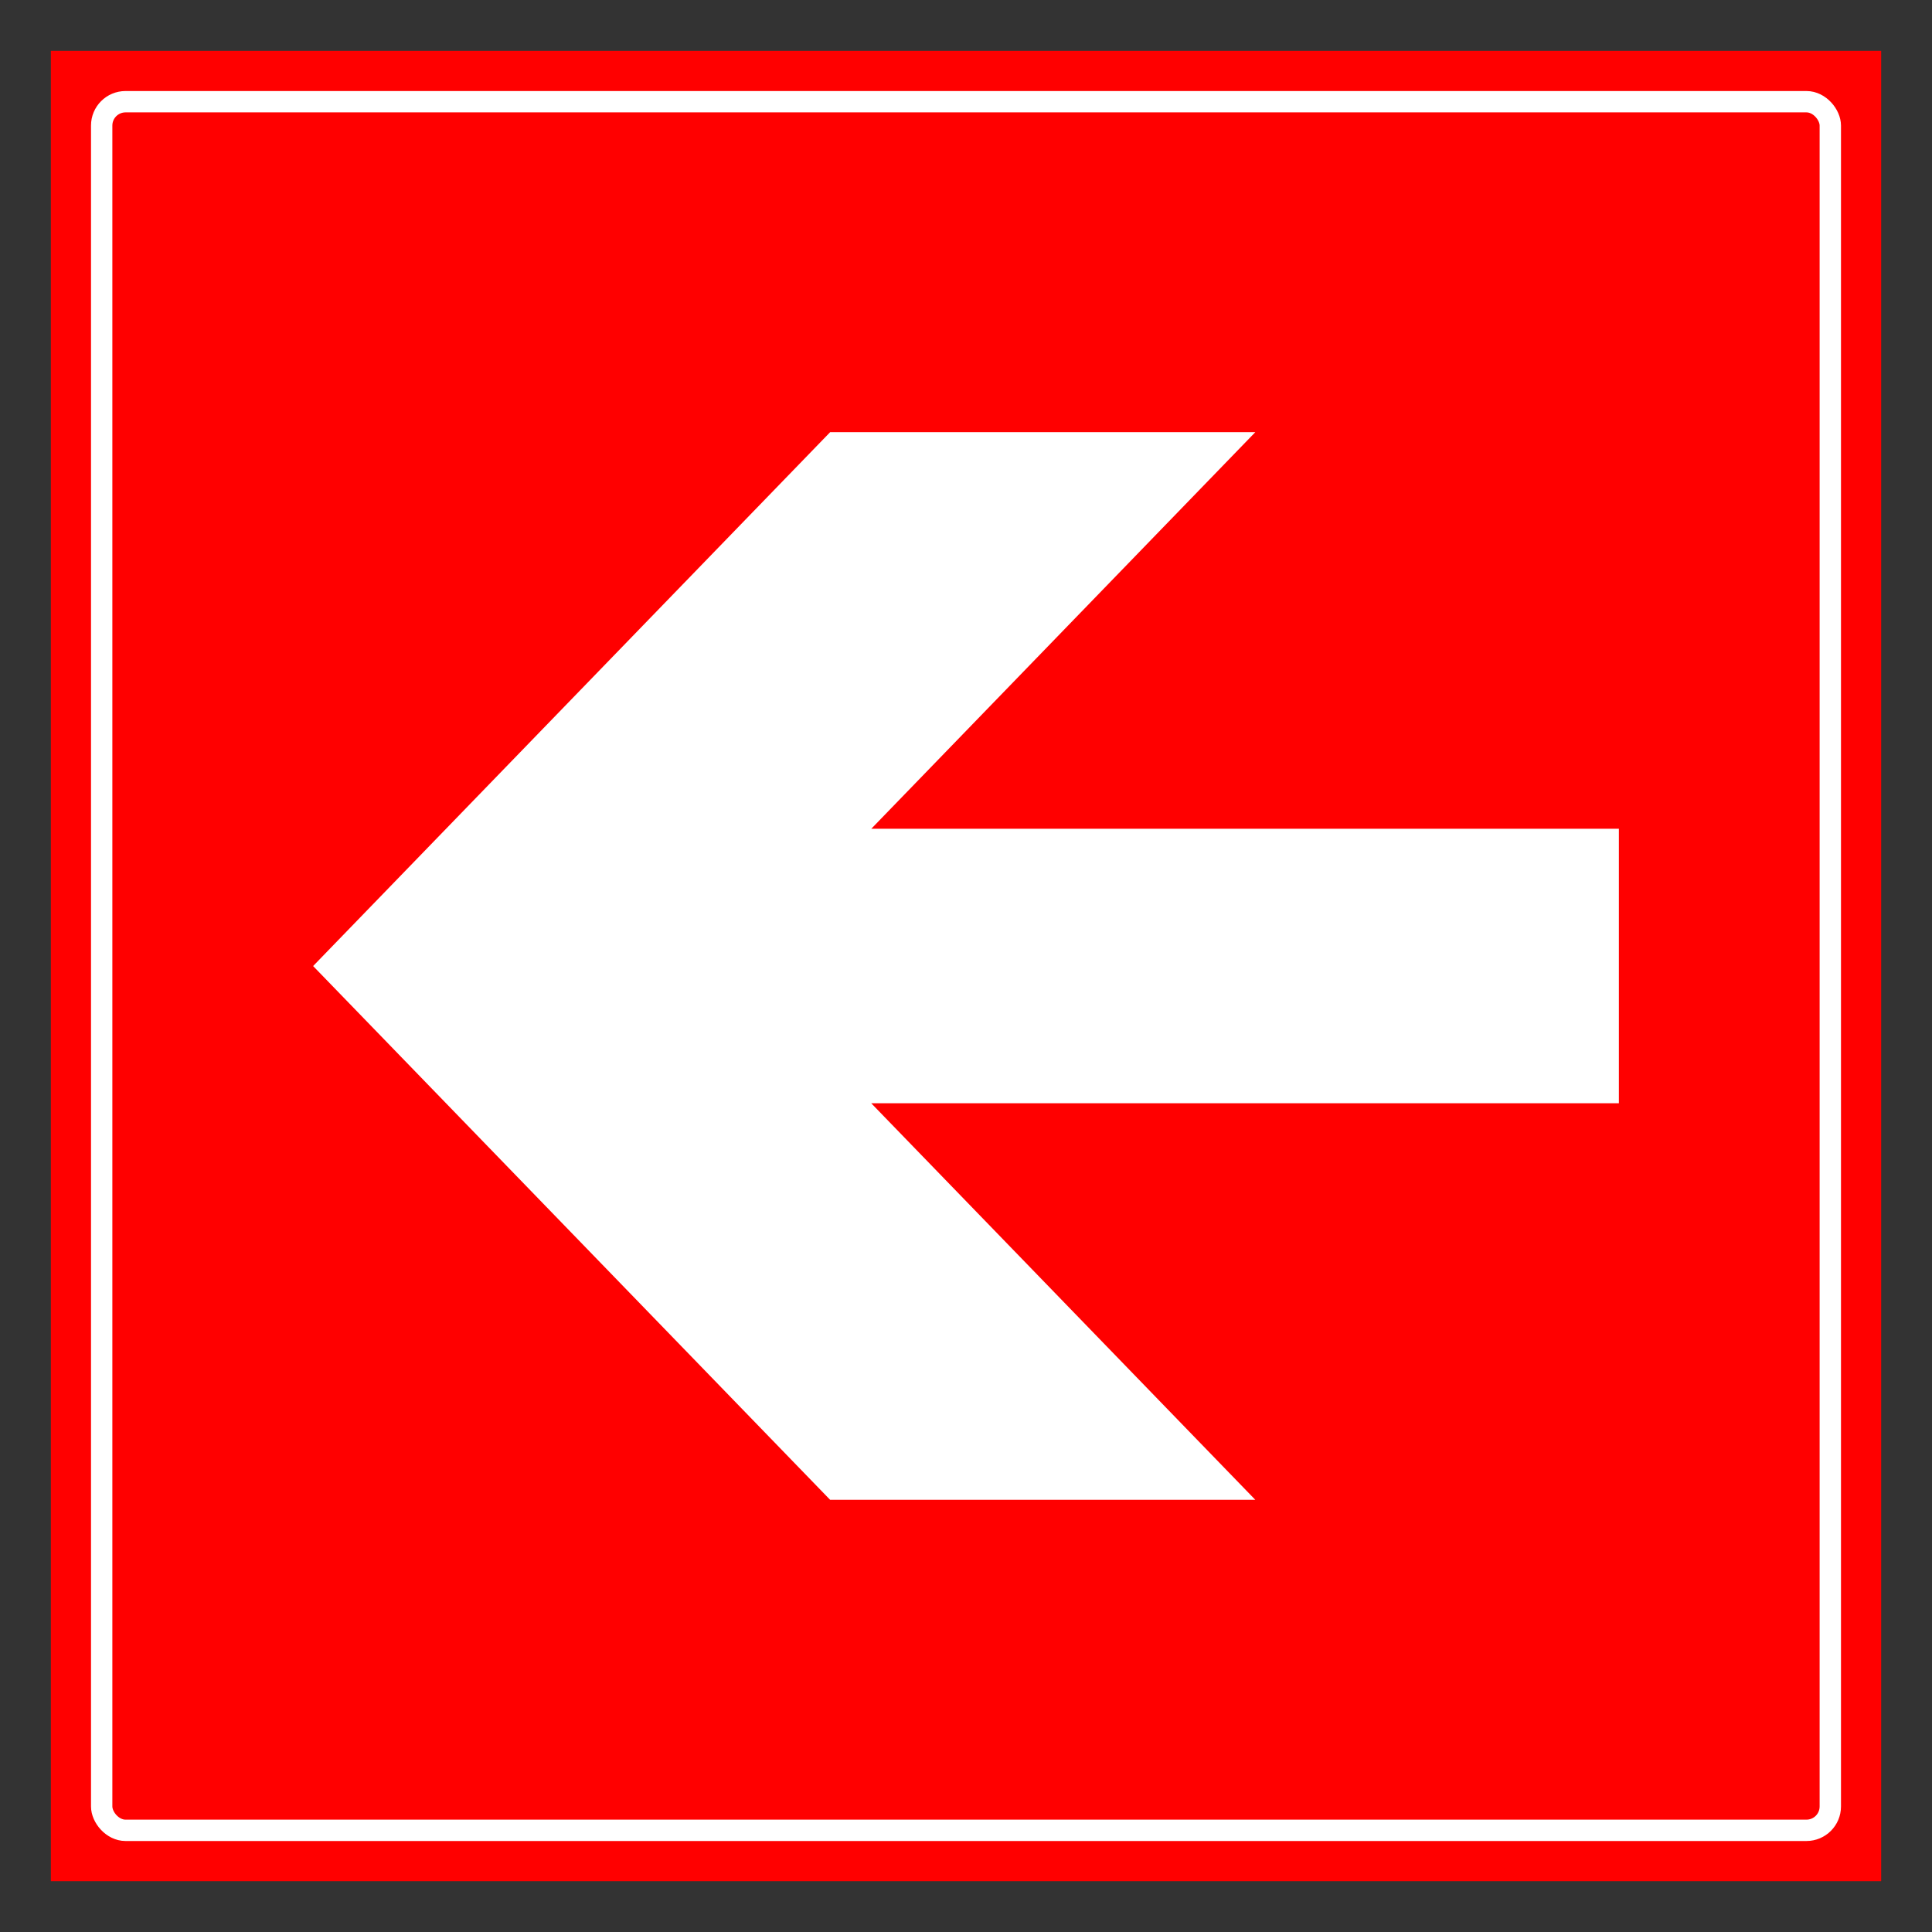
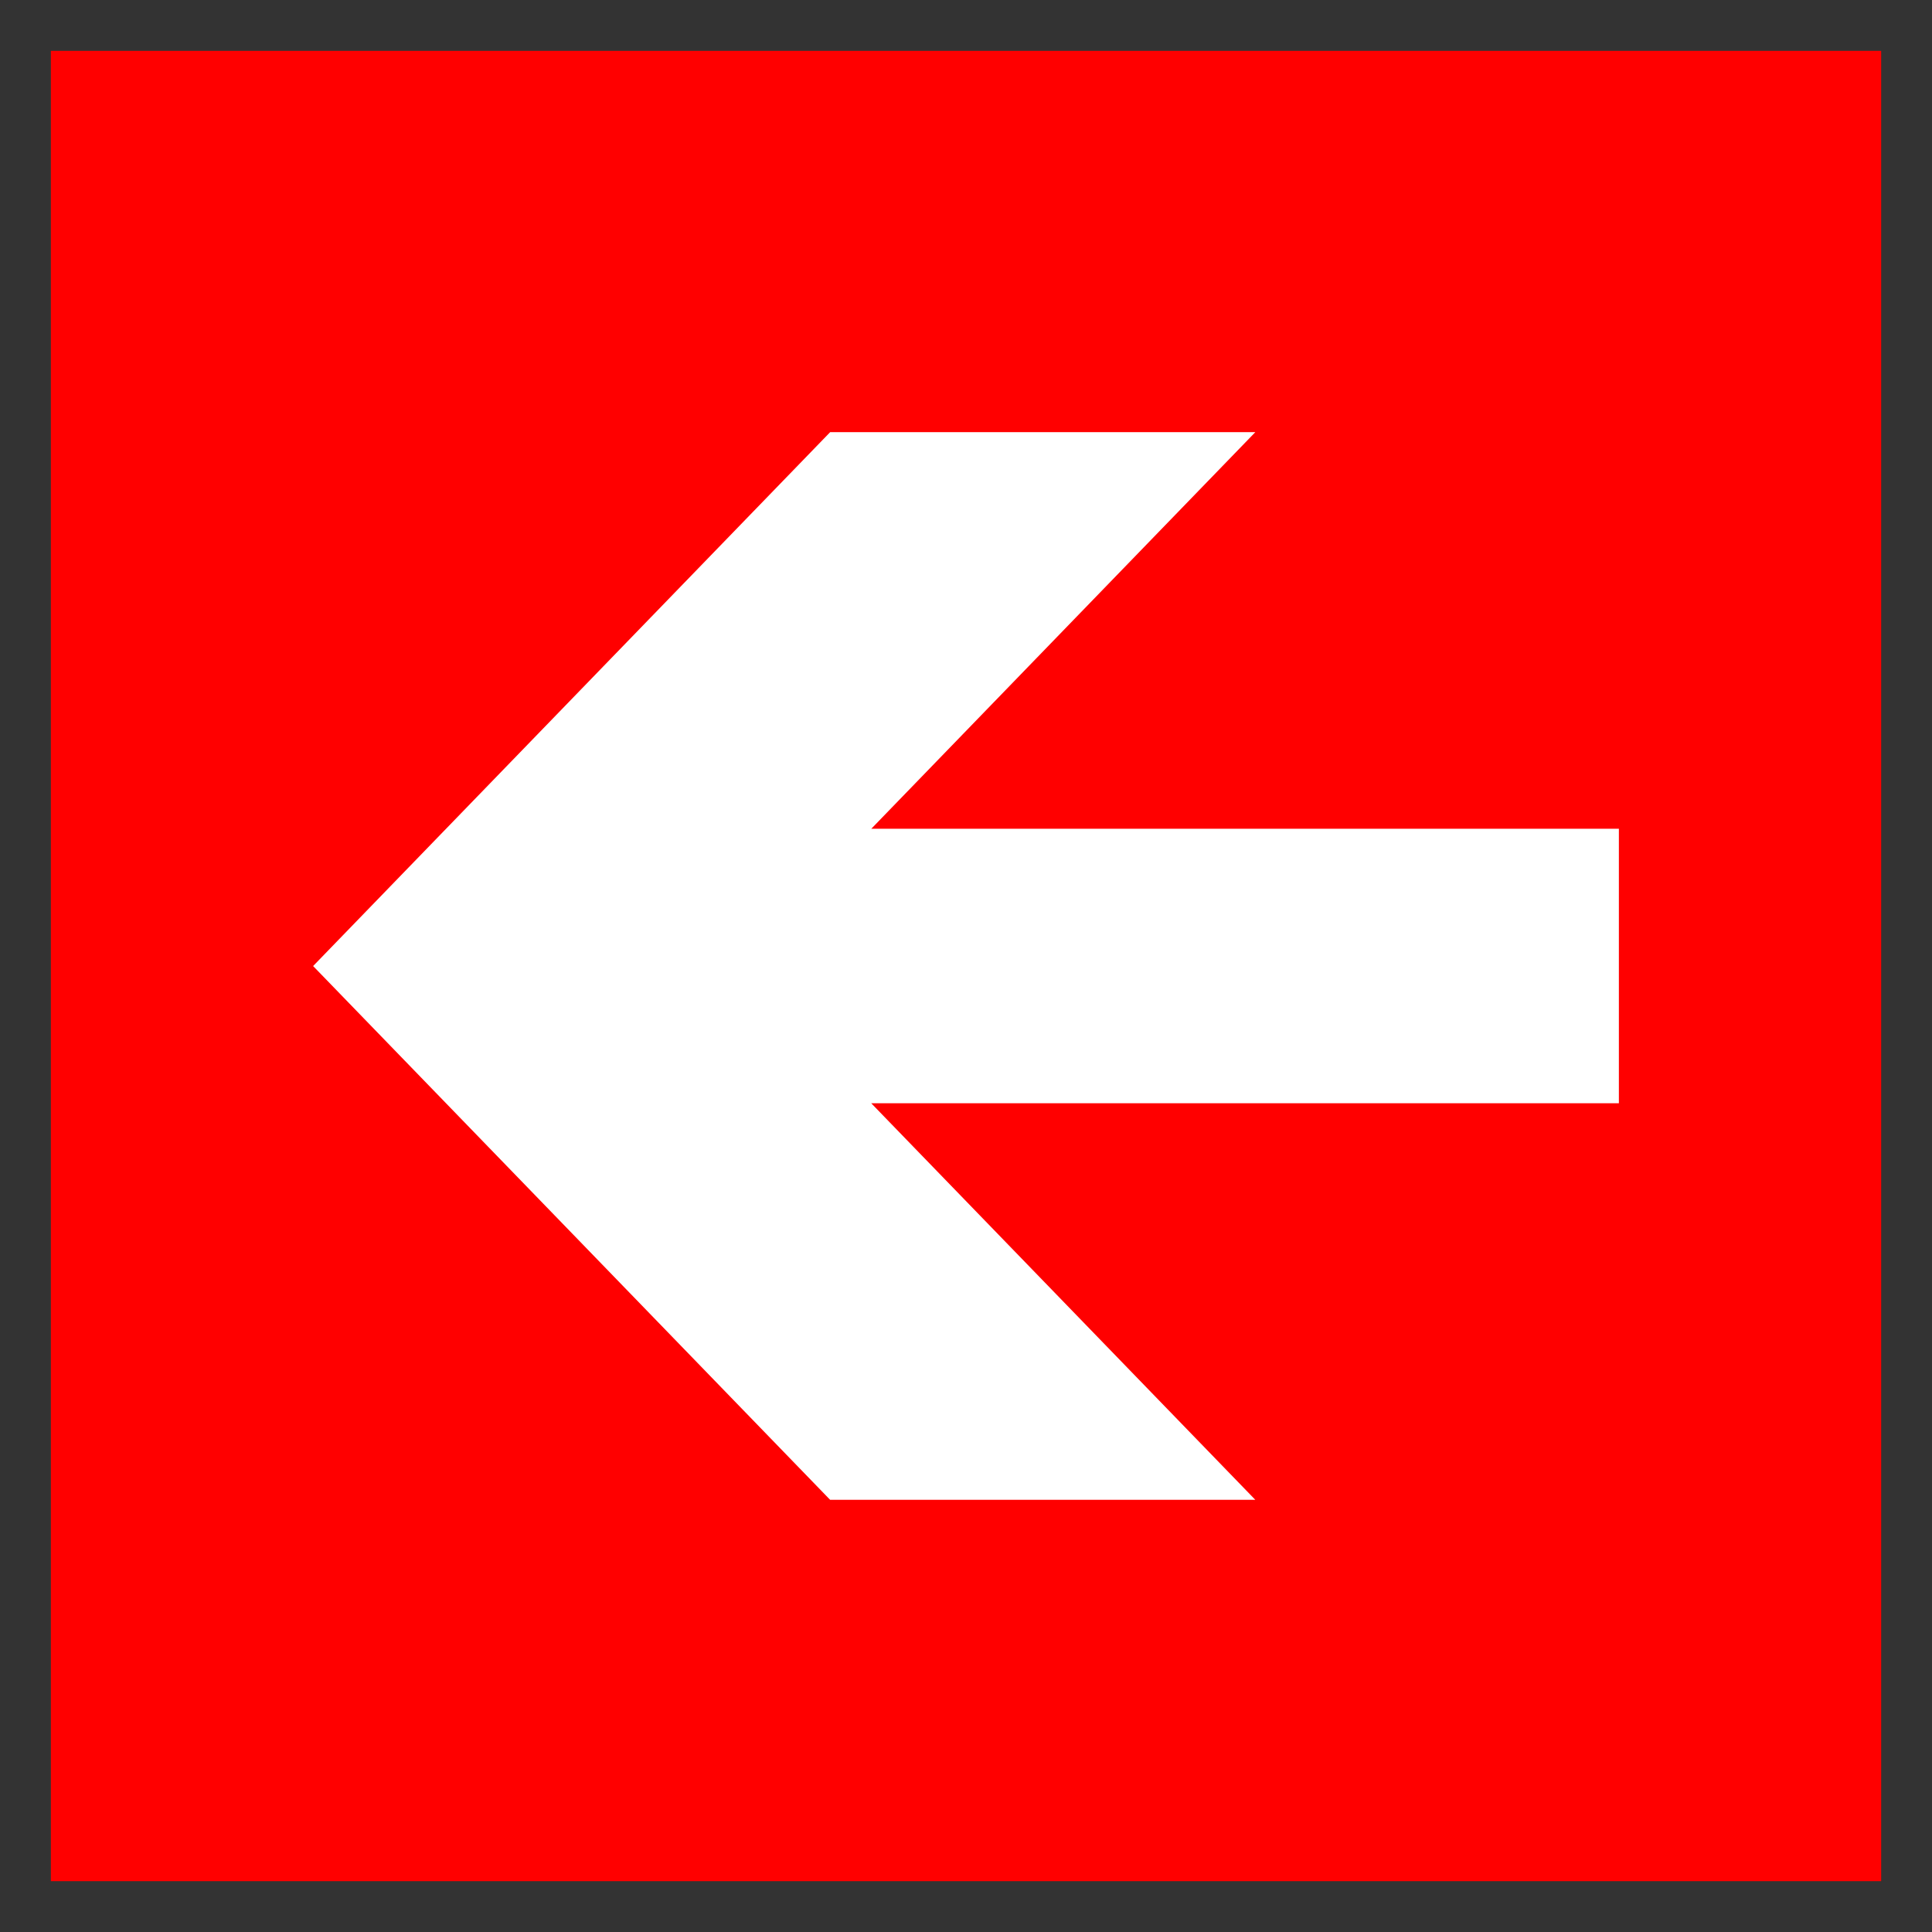
<svg xmlns="http://www.w3.org/2000/svg" id="svg2" viewBox="0 0 673.23 673.23" version="1.1">
  <rect x="0" y="0" width="673.23" height="673.23" fill="#333333" stroke="none" />
  <g id="layer1" transform="translate(0 -379.13)">
    <g id="g3388" transform="translate(0 0)">
      <rect id="rect3409" height="637.8" width="637.8" y="396.85" x="17.717" fill="#f00" />
-       <rect id="rect3411" ry="8.309" height="602.36" width="602.36" stroke="#fff" y="414.57" x="35.433" stroke-width="7.441" fill="#f00" />
      <path id="rect3445" fill="#fff" d="m289.27 529.73-180.16 186.03 180.16 186h148.16l-133.84-138.19h260.53v-95.656h-260.5l133.81-138.19h-148.16z" />
    </g>
  </g>
</svg>